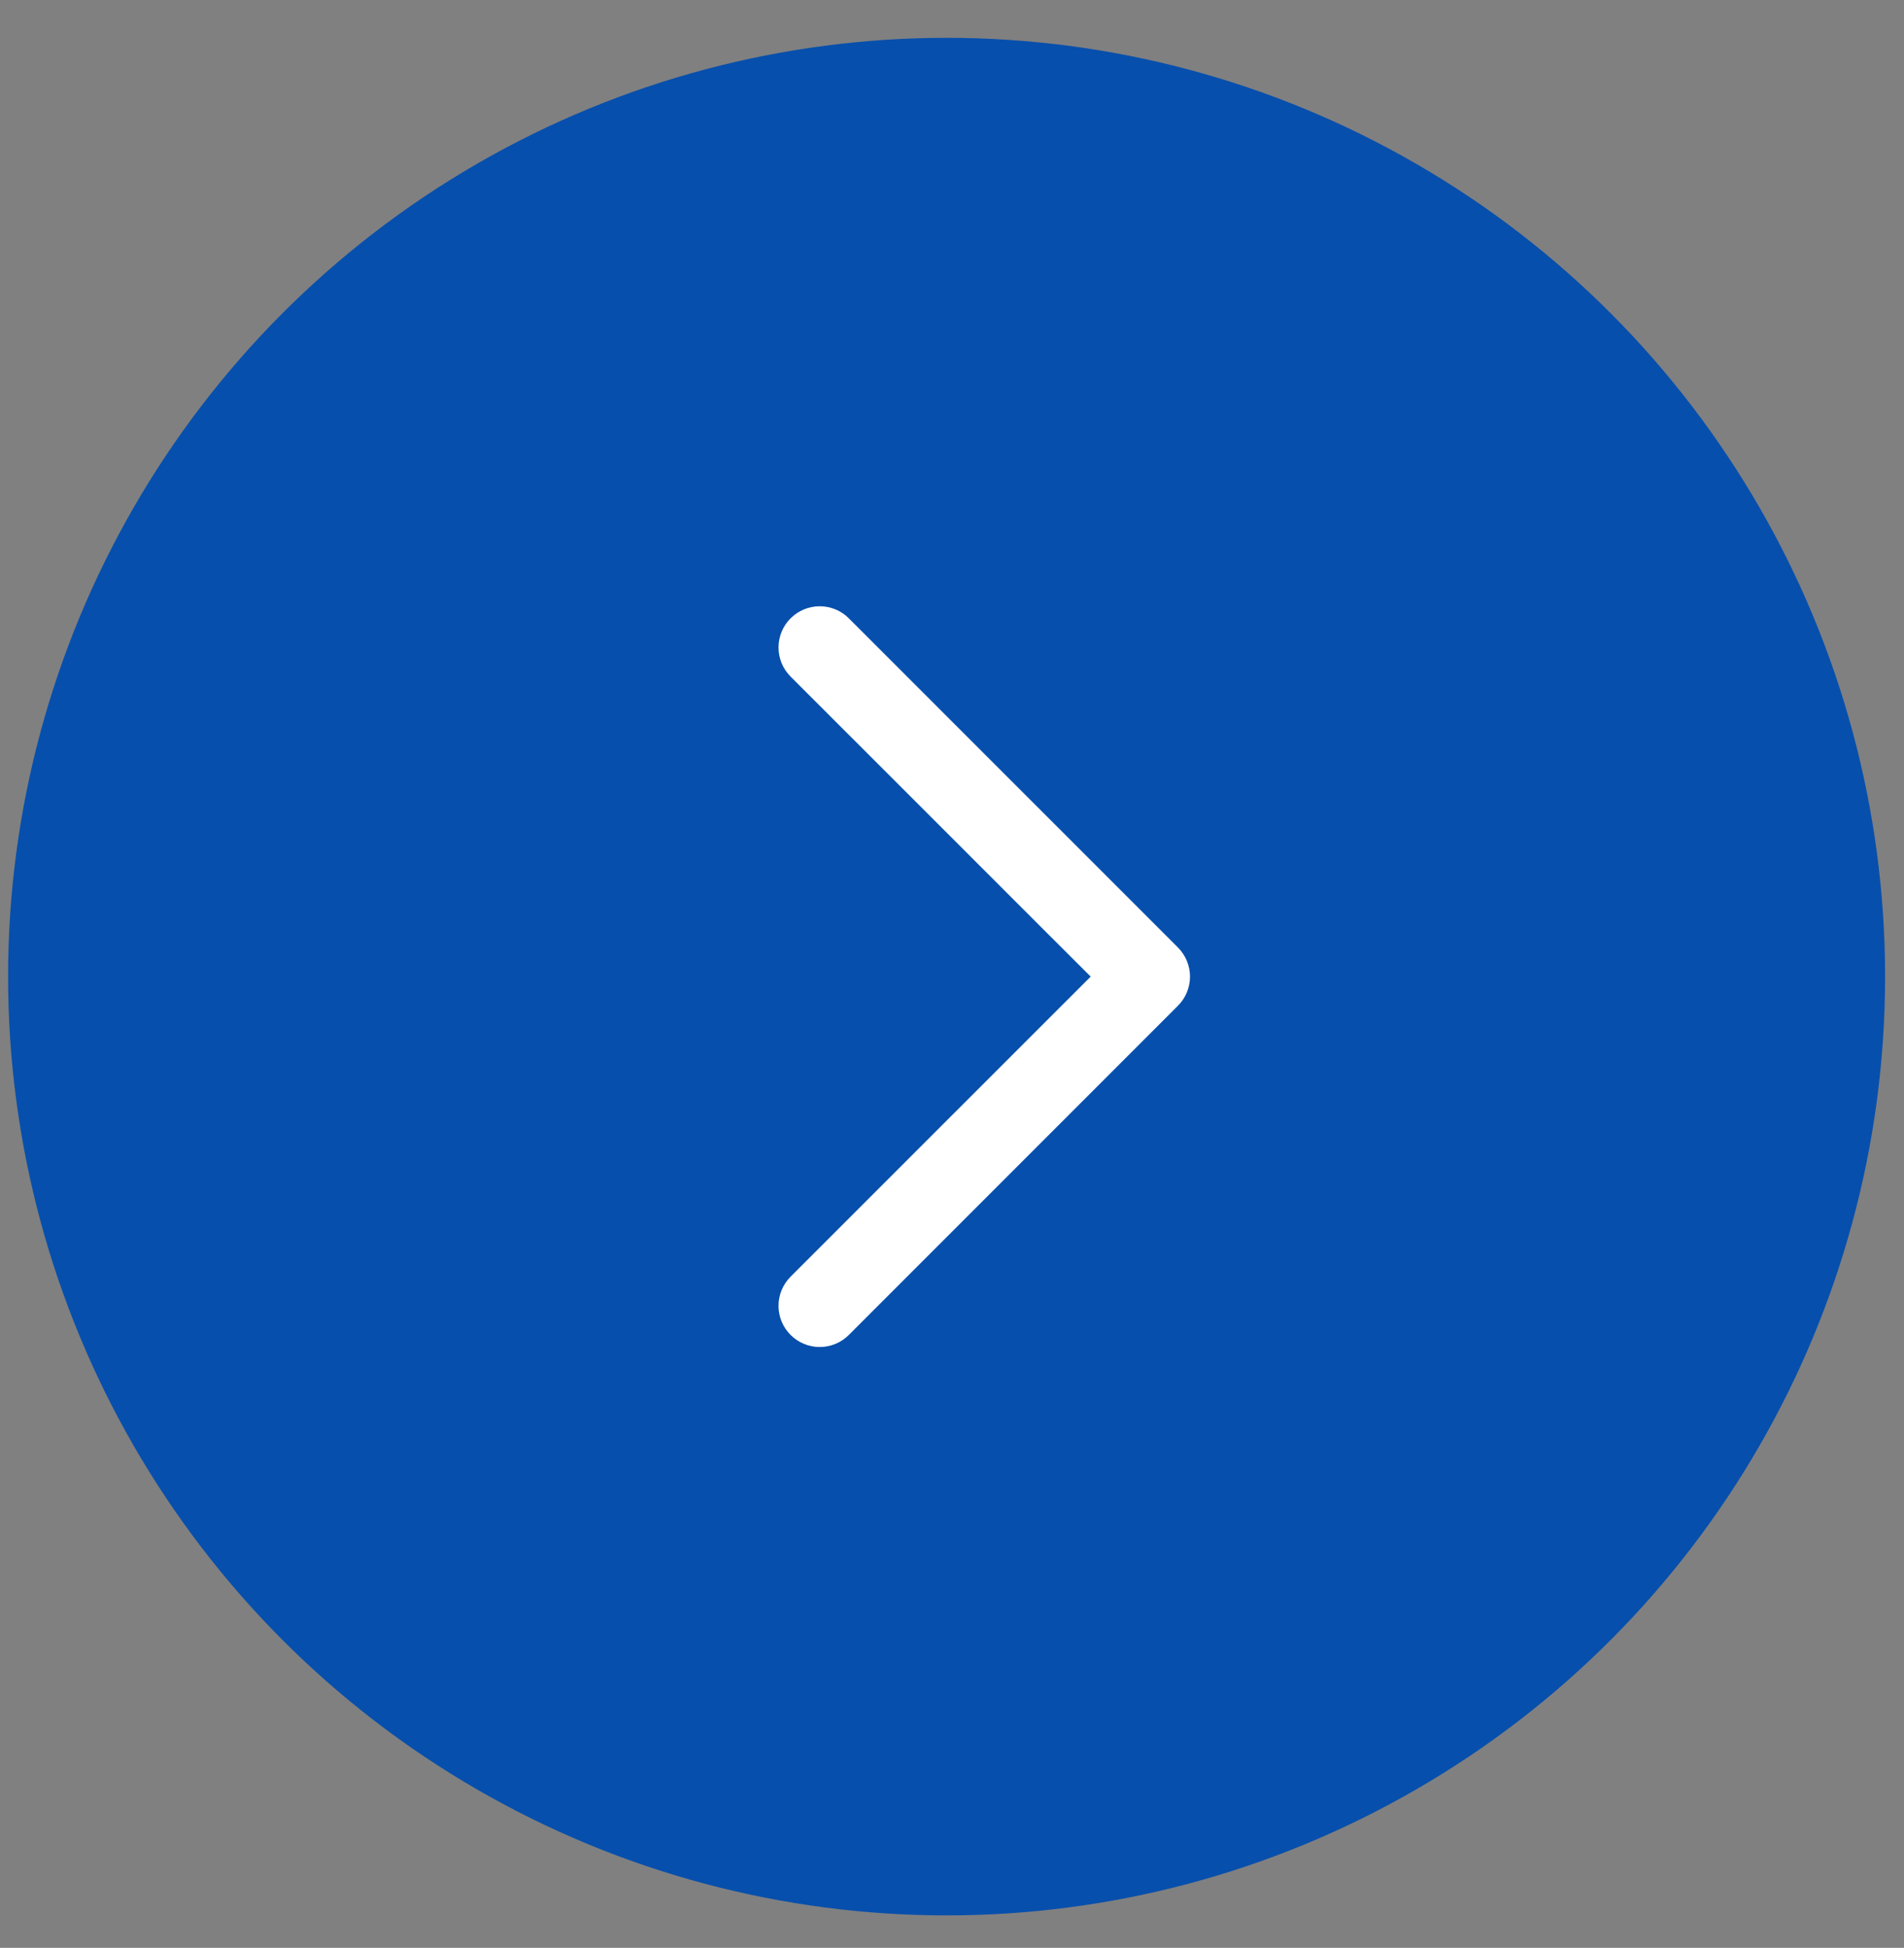
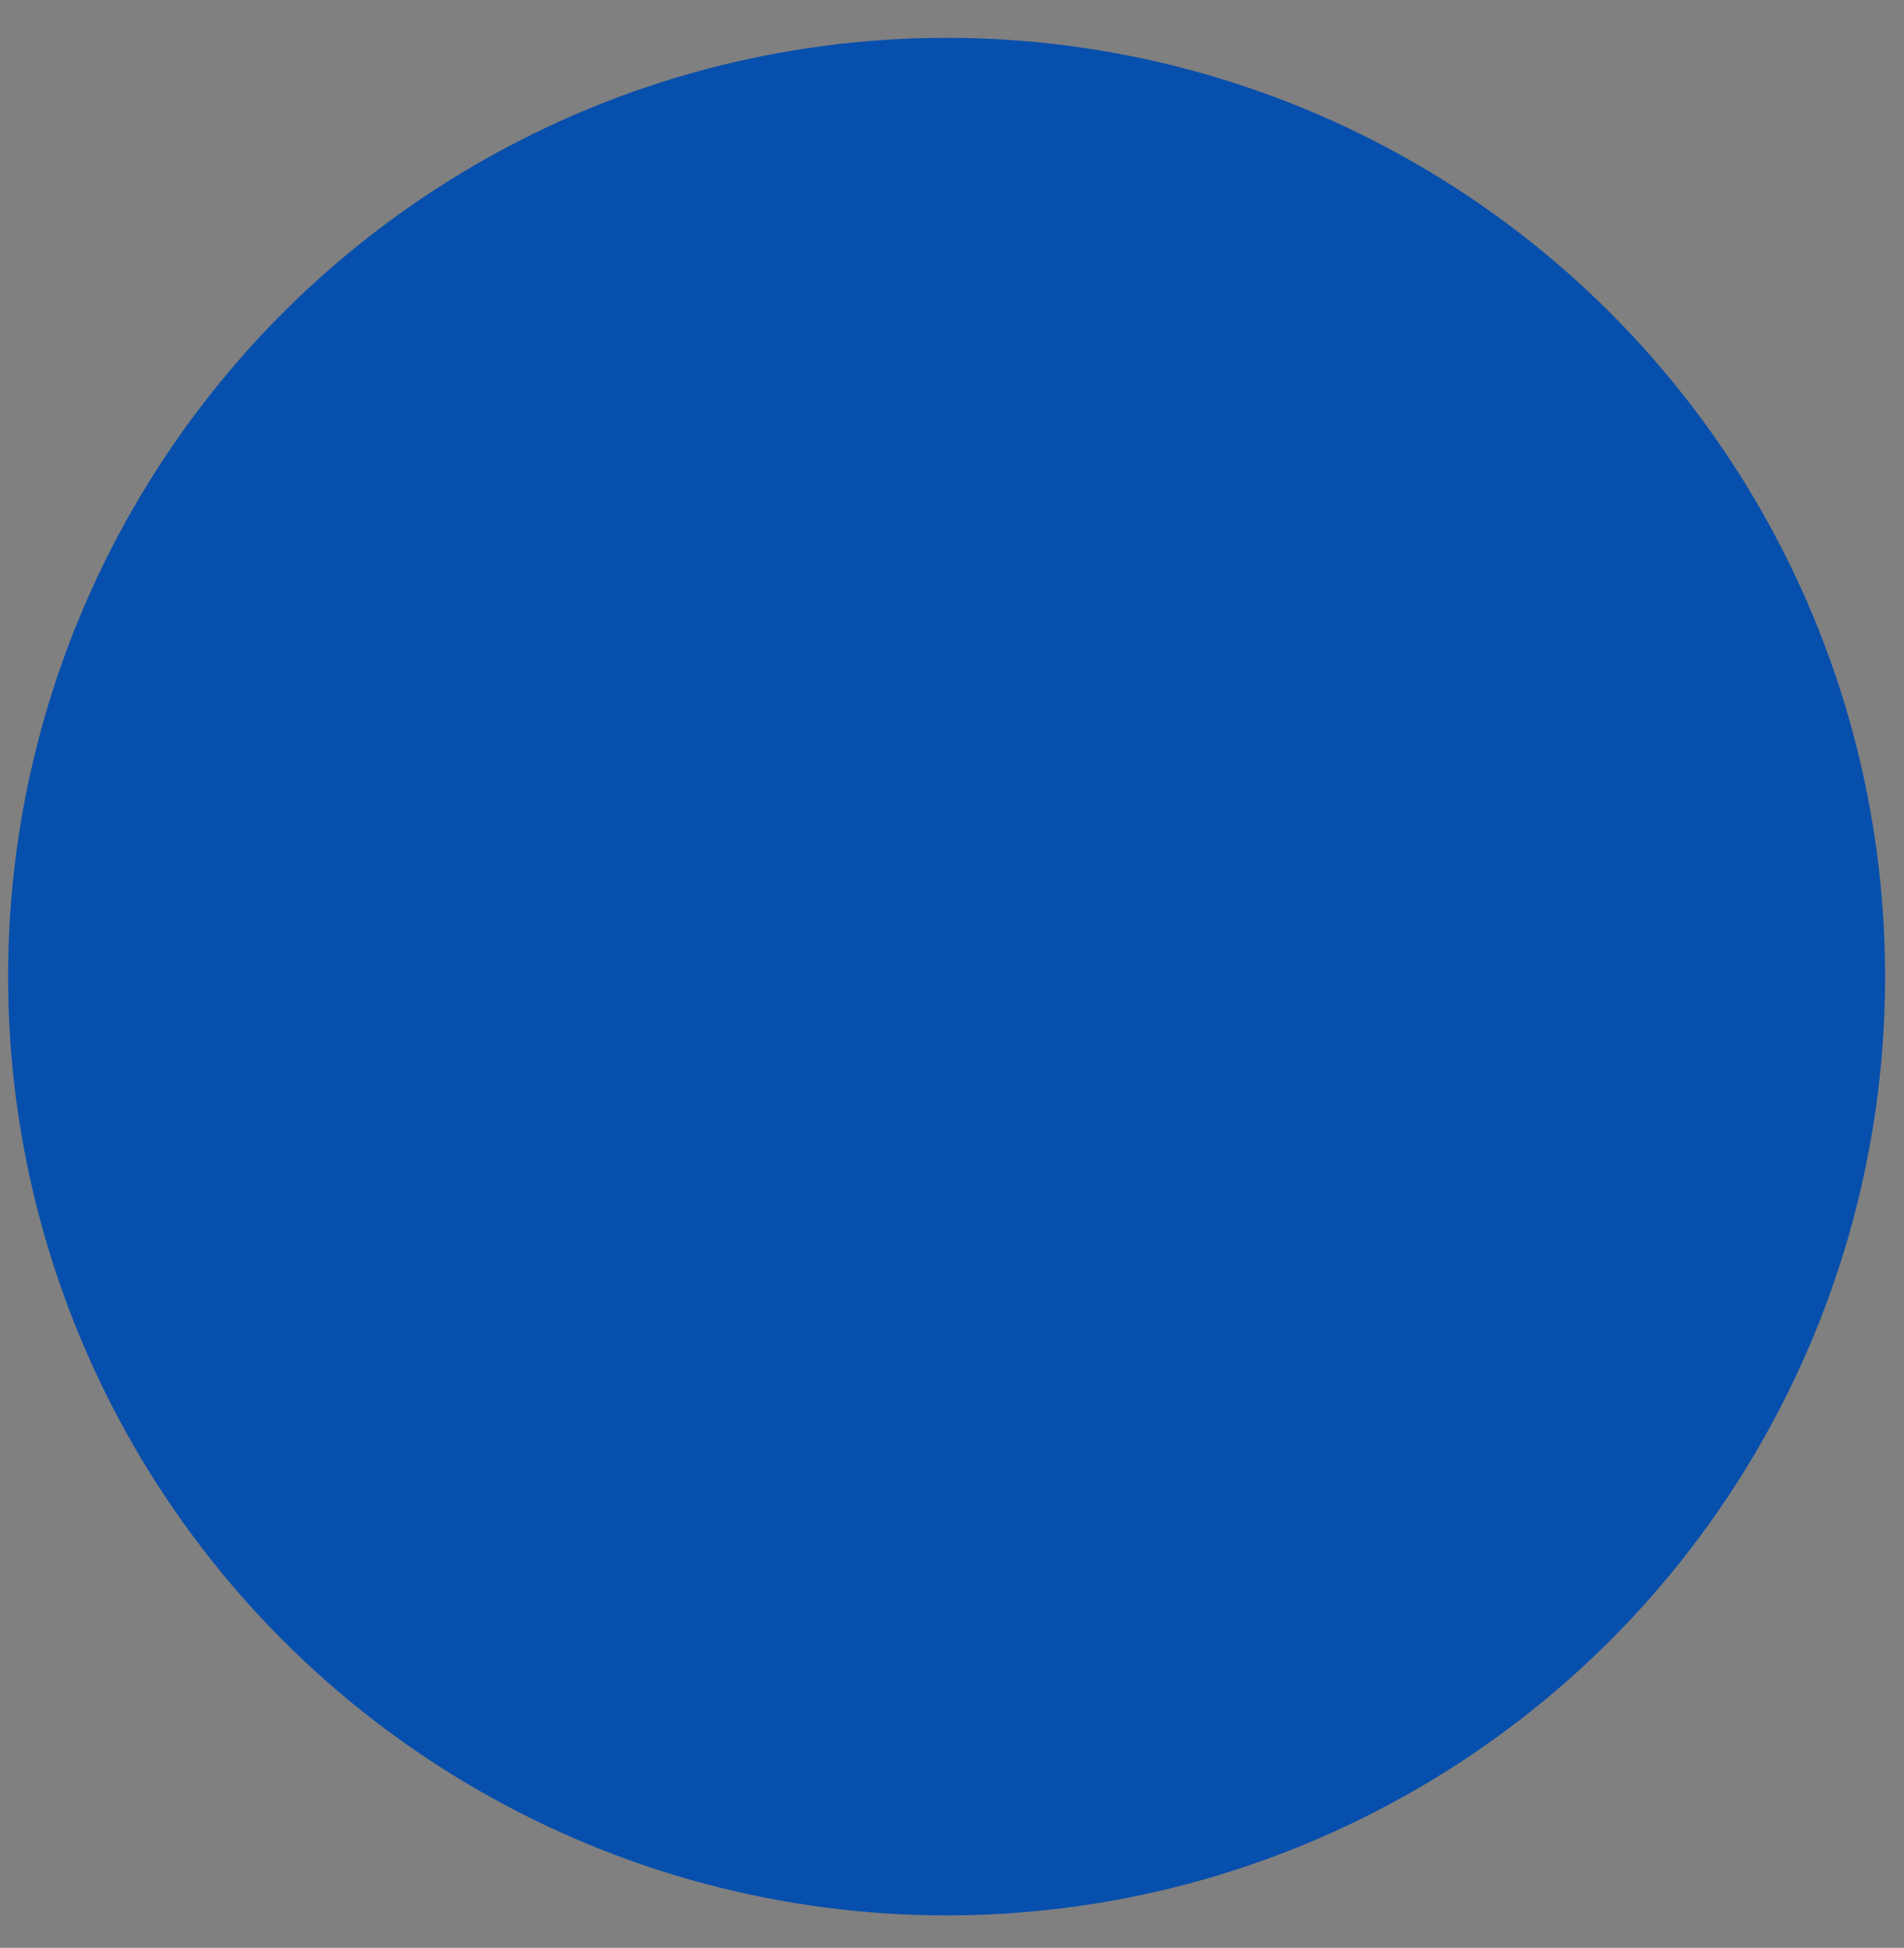
<svg xmlns="http://www.w3.org/2000/svg" width="44" height="45" viewBox="0 0 44 45" fill="none">
  <rect x="0" y="0" width="44" height="45" fill="#808080" stroke="none" />
  <circle cx="21.875" cy="22.562" r="21.688" fill="#074FAC" />
-   <path d="M18.27 29.494L24.253 23.513L25.205 22.562L24.253 21.612L21.262 18.621L18.27 15.631C18.091 15.452 17.991 15.21 17.991 14.958C17.991 14.705 18.091 14.463 18.27 14.285C18.448 14.106 18.691 14.006 18.943 14.006C19.068 14.006 19.192 14.031 19.307 14.078C19.423 14.126 19.528 14.196 19.616 14.285L27.221 21.889C27.309 21.978 27.38 22.083 27.427 22.198C27.475 22.314 27.5 22.437 27.5 22.562C27.5 22.688 27.475 22.811 27.427 22.927C27.38 23.042 27.309 23.147 27.221 23.235L19.616 30.84C19.438 31.019 19.195 31.119 18.943 31.119C18.691 31.119 18.448 31.019 18.27 30.84C18.091 30.662 17.991 30.42 17.991 30.167C17.991 29.915 18.091 29.673 18.27 29.494Z" fill="white" />
</svg>